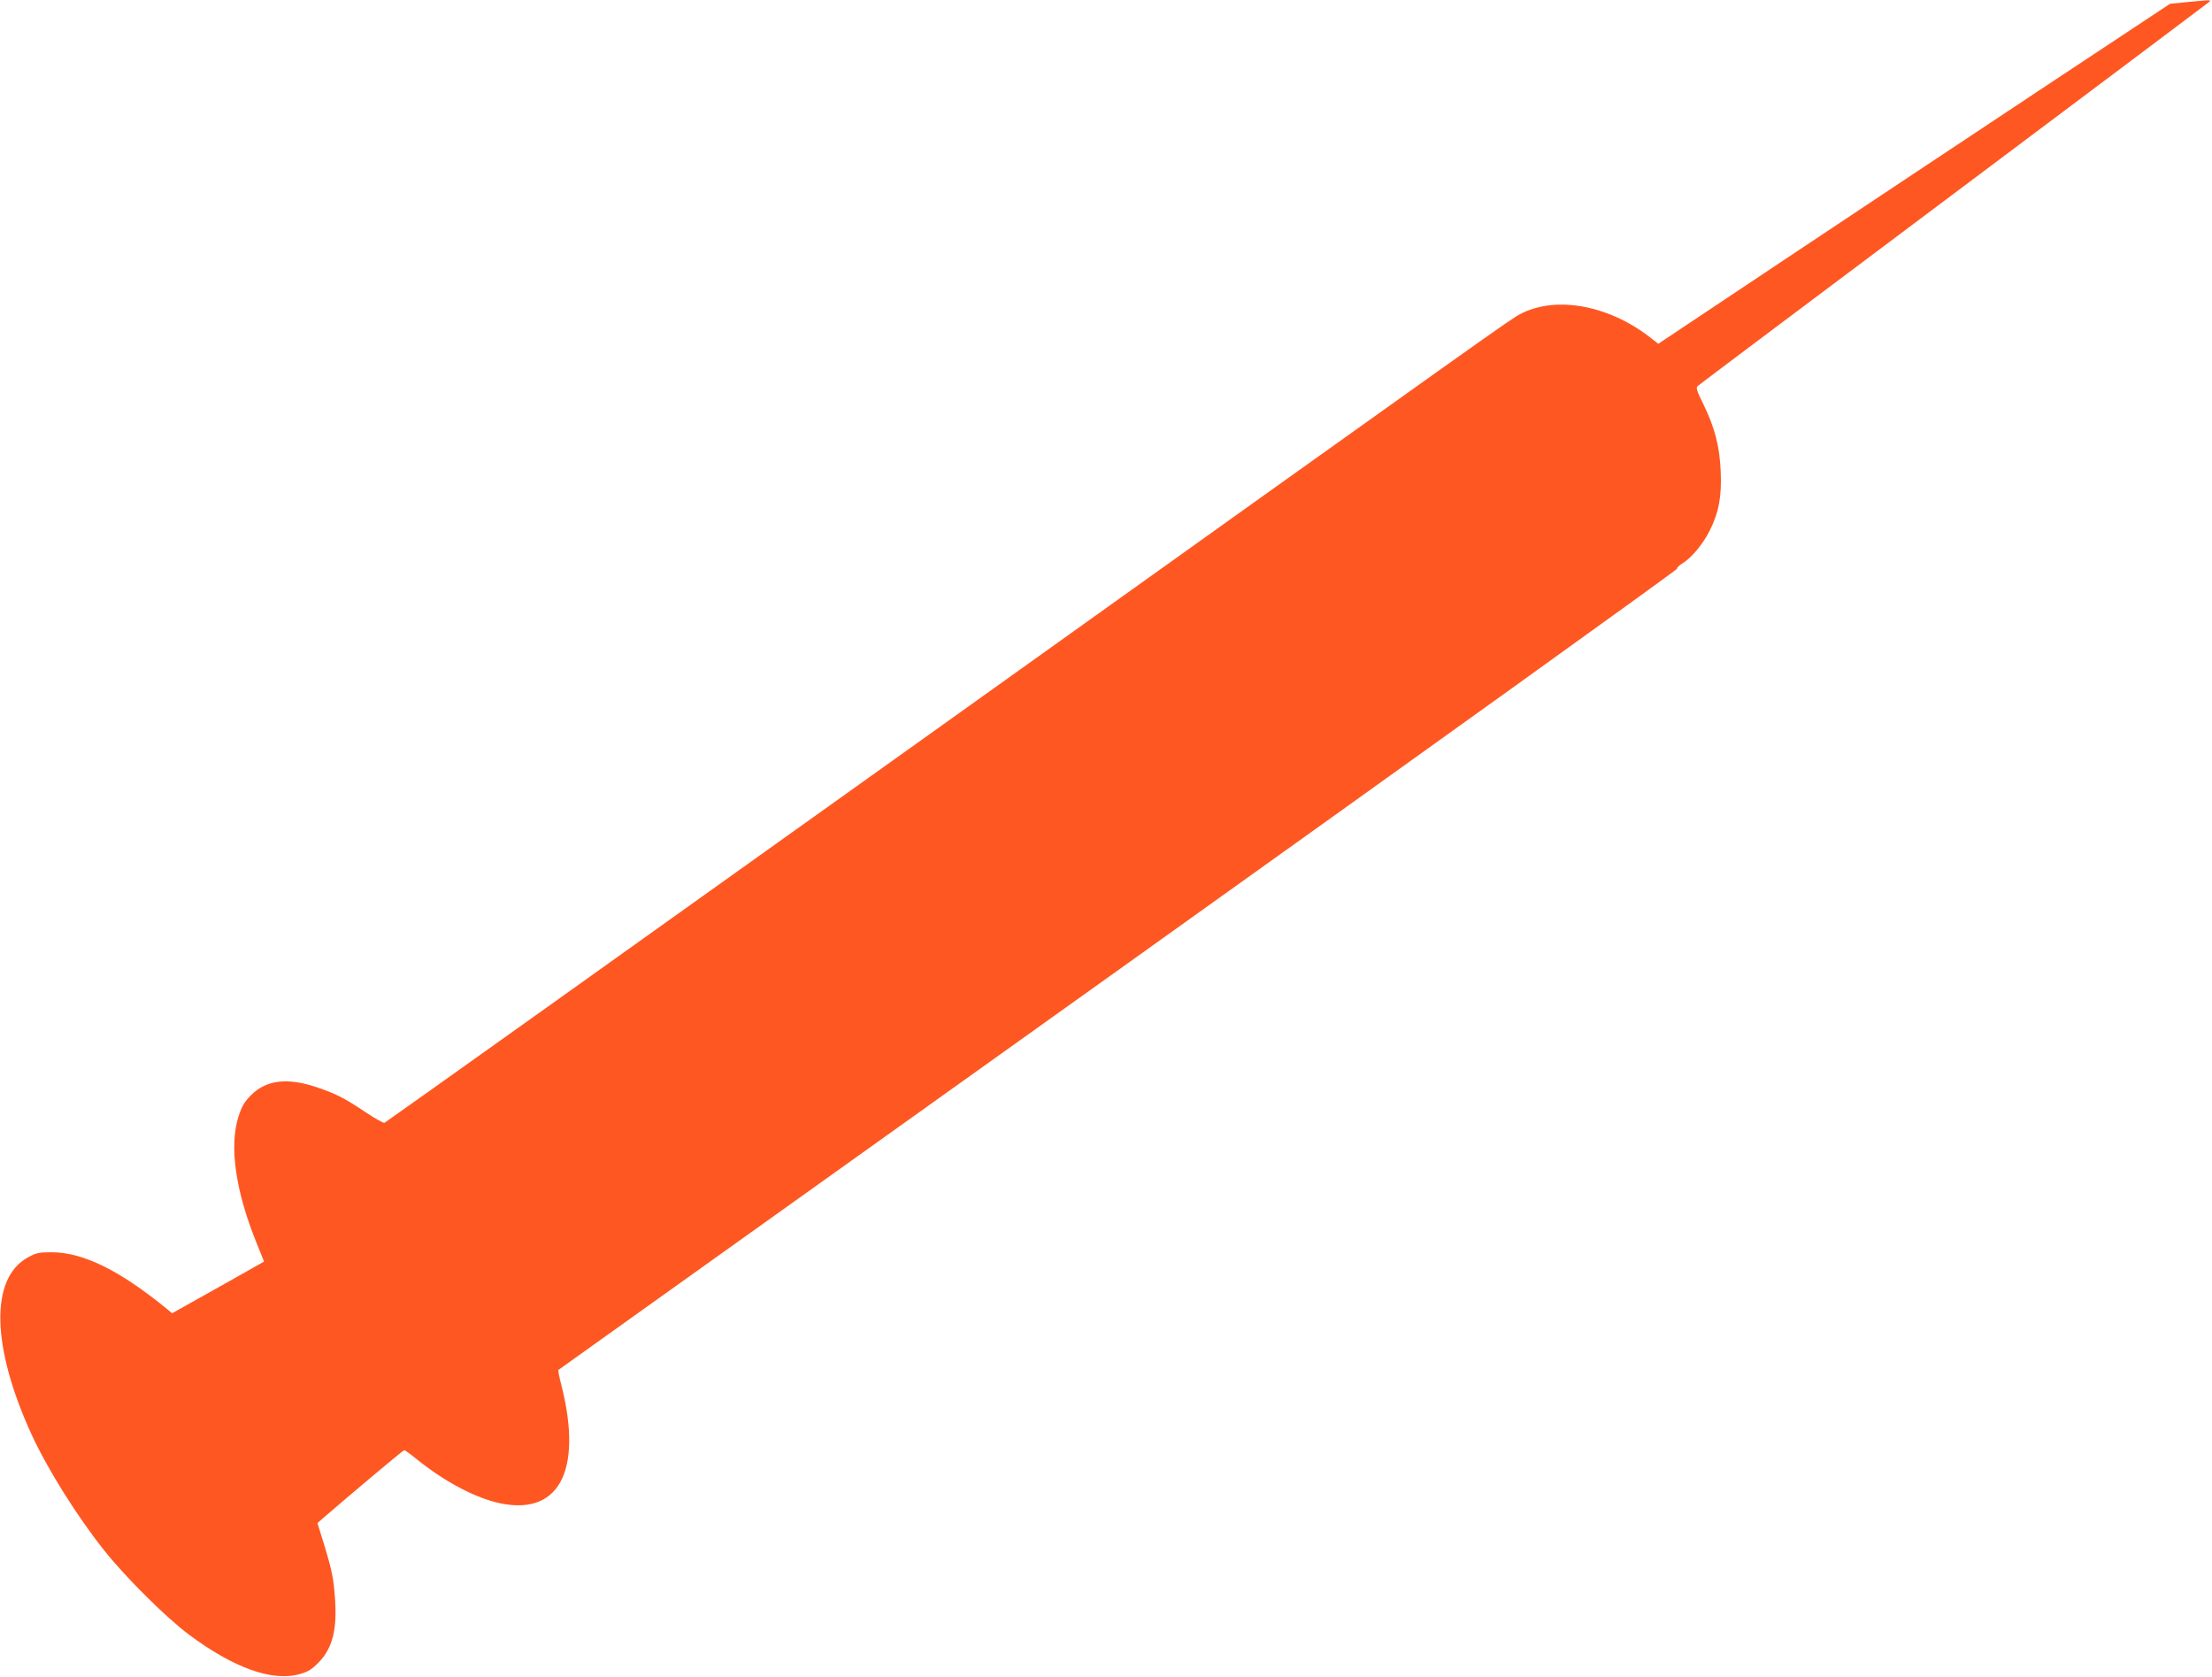
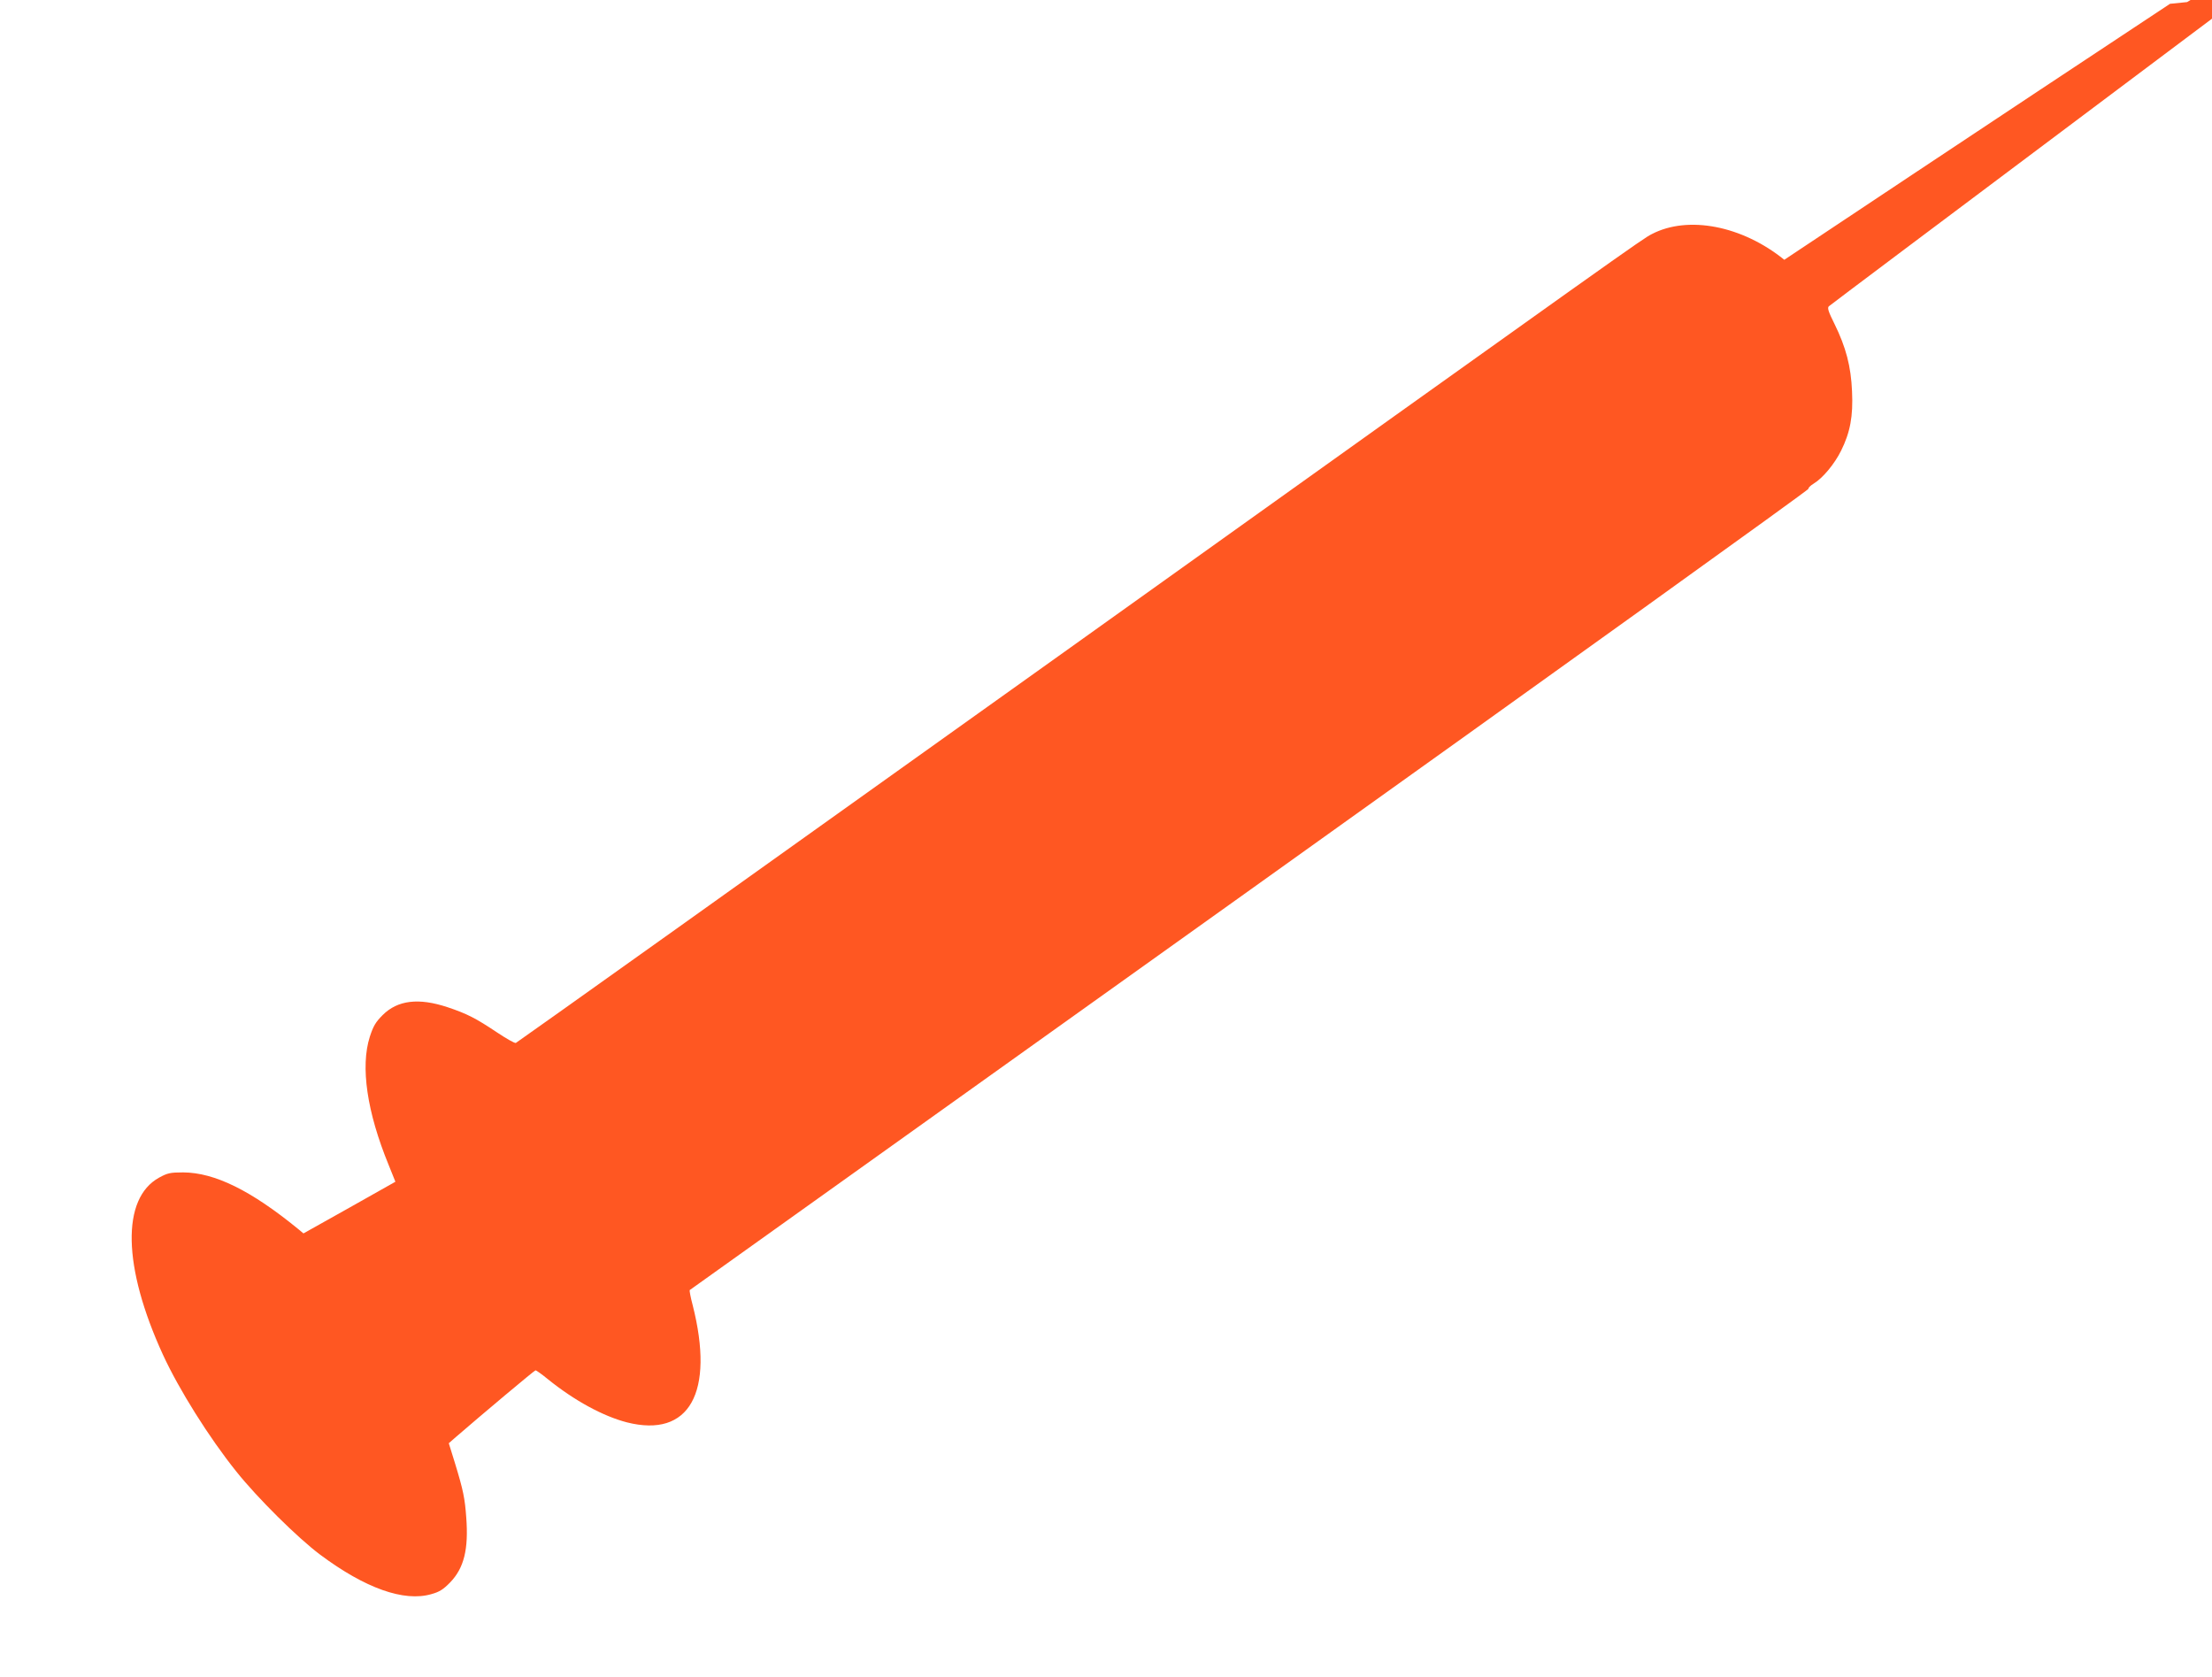
<svg xmlns="http://www.w3.org/2000/svg" version="1.0" width="1280pt" height="970pt" viewBox="0 0 1280 970" preserveAspectRatio="xMidYMid meet">
  <g transform="translate(0,970) scale(0.1,-0.1)" fill="#ff5722" stroke="none">
-     <path d="M12656 9688 l-99 -10 -751 -497 c-413 -274 -1079 -716 -1481 -984 l-729 -486 -31 24 c-243 197 -556 258 -766 149 -57 -29 -114 -70 -3388 -2409 -1746 -1247 -3180 -2269 -3186 -2271 -6 -3 -55 25 -109 61 -123 82 -173 108 -287 146 -166 55 -288 41 -375 -46 -41 -41 -54 -64 -74 -125 -55 -173 -17 -435 109 -742 l39 -97 -266 -150 -266 -149 -30 25 c-274 224 -484 327 -666 328 -76 0 -91 -4 -139 -30 -220 -121 -211 -517 22 -1025 92 -200 266 -478 424 -675 121 -152 356 -385 486 -482 260 -194 485 -274 643 -228 47 13 69 27 109 68 80 83 107 191 93 376 -8 110 -17 156 -65 313 l-36 116 34 30 c156 135 462 392 468 392 4 0 37 -23 72 -52 154 -124 318 -213 456 -249 362 -92 510 172 381 679 -12 45 -19 84 -17 86 2 1 1461 1043 3242 2315 1781 1272 3235 2316 3232 2321 -3 4 10 18 30 30 53 32 121 114 159 191 52 105 70 198 63 343 -6 144 -35 255 -102 391 -35 70 -42 92 -32 101 6 6 671 505 1477 1109 806 604 1472 1104 1480 1111 17 16 26 16 -124 2z" />
+     <path d="M12656 9688 l-99 -10 -751 -497 c-413 -274 -1079 -716 -1481 -984 c-243 197 -556 258 -766 149 -57 -29 -114 -70 -3388 -2409 -1746 -1247 -3180 -2269 -3186 -2271 -6 -3 -55 25 -109 61 -123 82 -173 108 -287 146 -166 55 -288 41 -375 -46 -41 -41 -54 -64 -74 -125 -55 -173 -17 -435 109 -742 l39 -97 -266 -150 -266 -149 -30 25 c-274 224 -484 327 -666 328 -76 0 -91 -4 -139 -30 -220 -121 -211 -517 22 -1025 92 -200 266 -478 424 -675 121 -152 356 -385 486 -482 260 -194 485 -274 643 -228 47 13 69 27 109 68 80 83 107 191 93 376 -8 110 -17 156 -65 313 l-36 116 34 30 c156 135 462 392 468 392 4 0 37 -23 72 -52 154 -124 318 -213 456 -249 362 -92 510 172 381 679 -12 45 -19 84 -17 86 2 1 1461 1043 3242 2315 1781 1272 3235 2316 3232 2321 -3 4 10 18 30 30 53 32 121 114 159 191 52 105 70 198 63 343 -6 144 -35 255 -102 391 -35 70 -42 92 -32 101 6 6 671 505 1477 1109 806 604 1472 1104 1480 1111 17 16 26 16 -124 2z" />
  </g>
</svg>